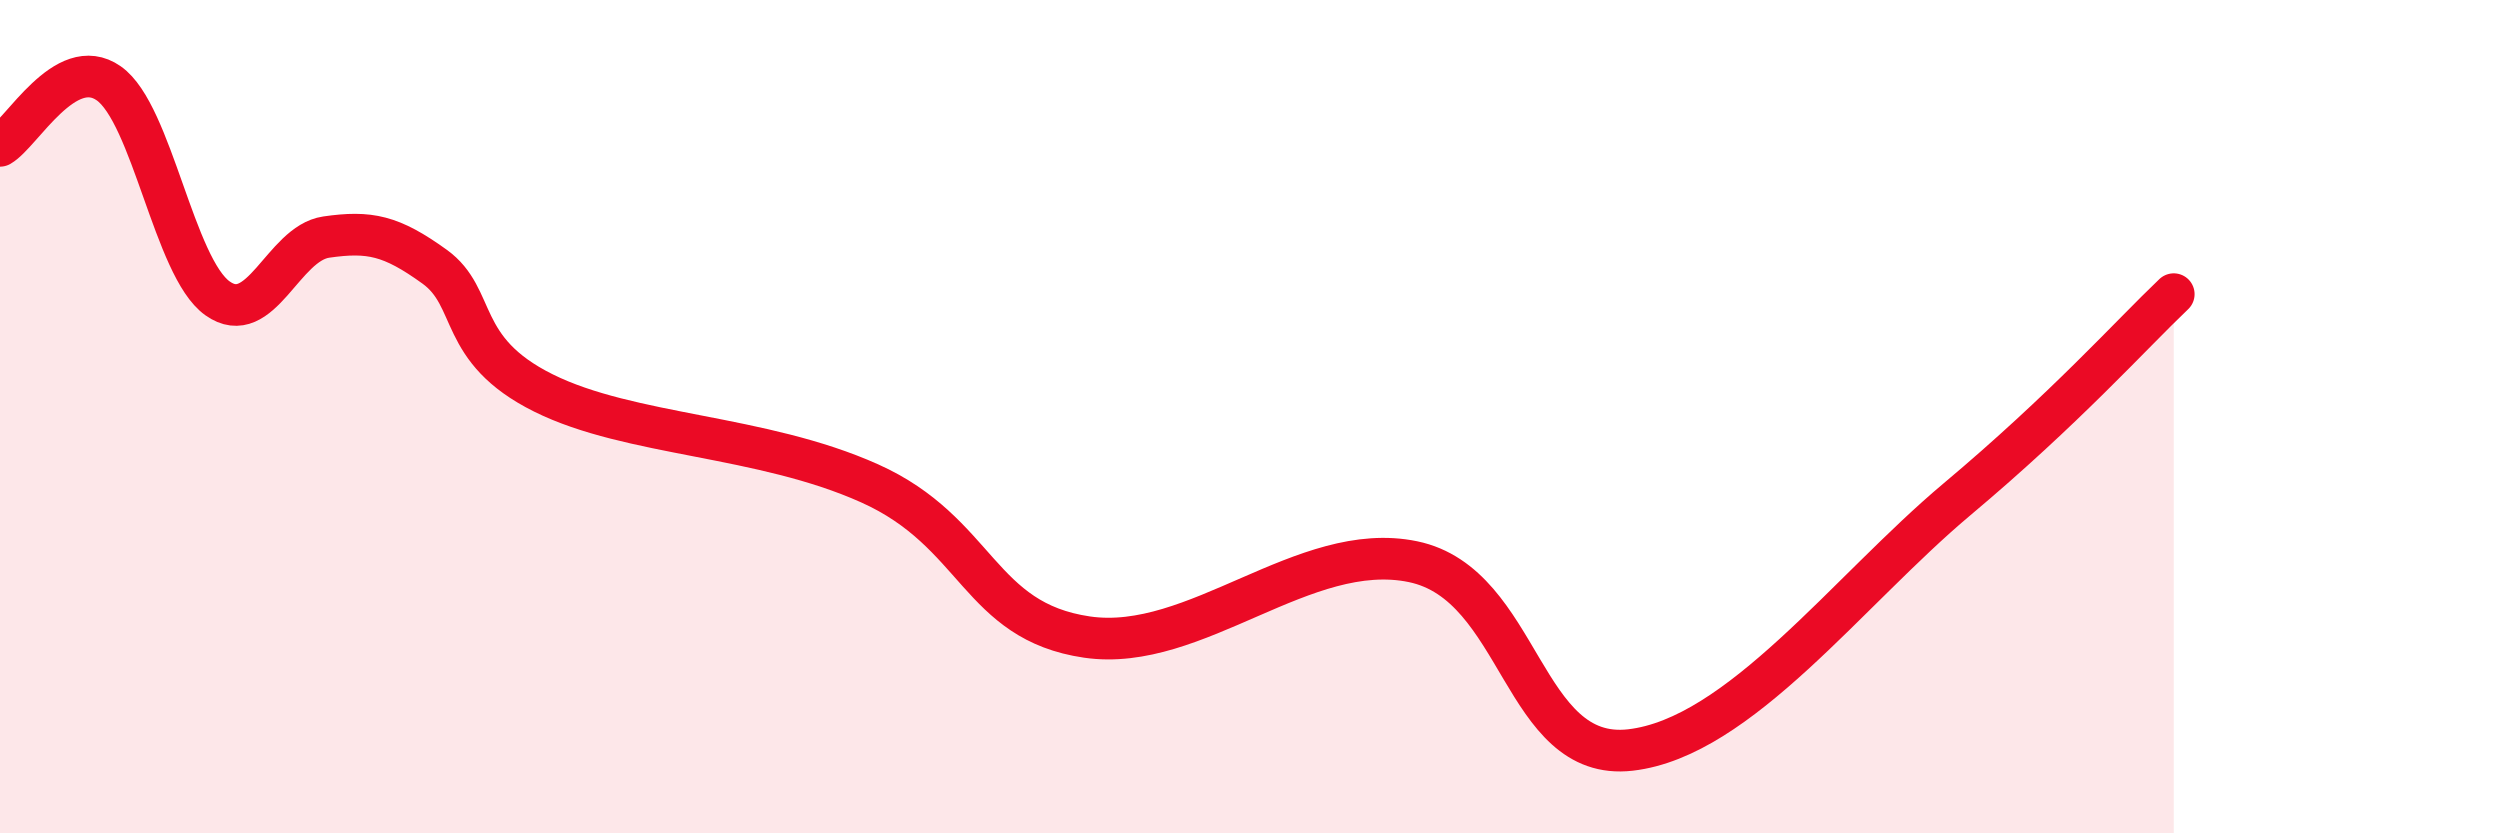
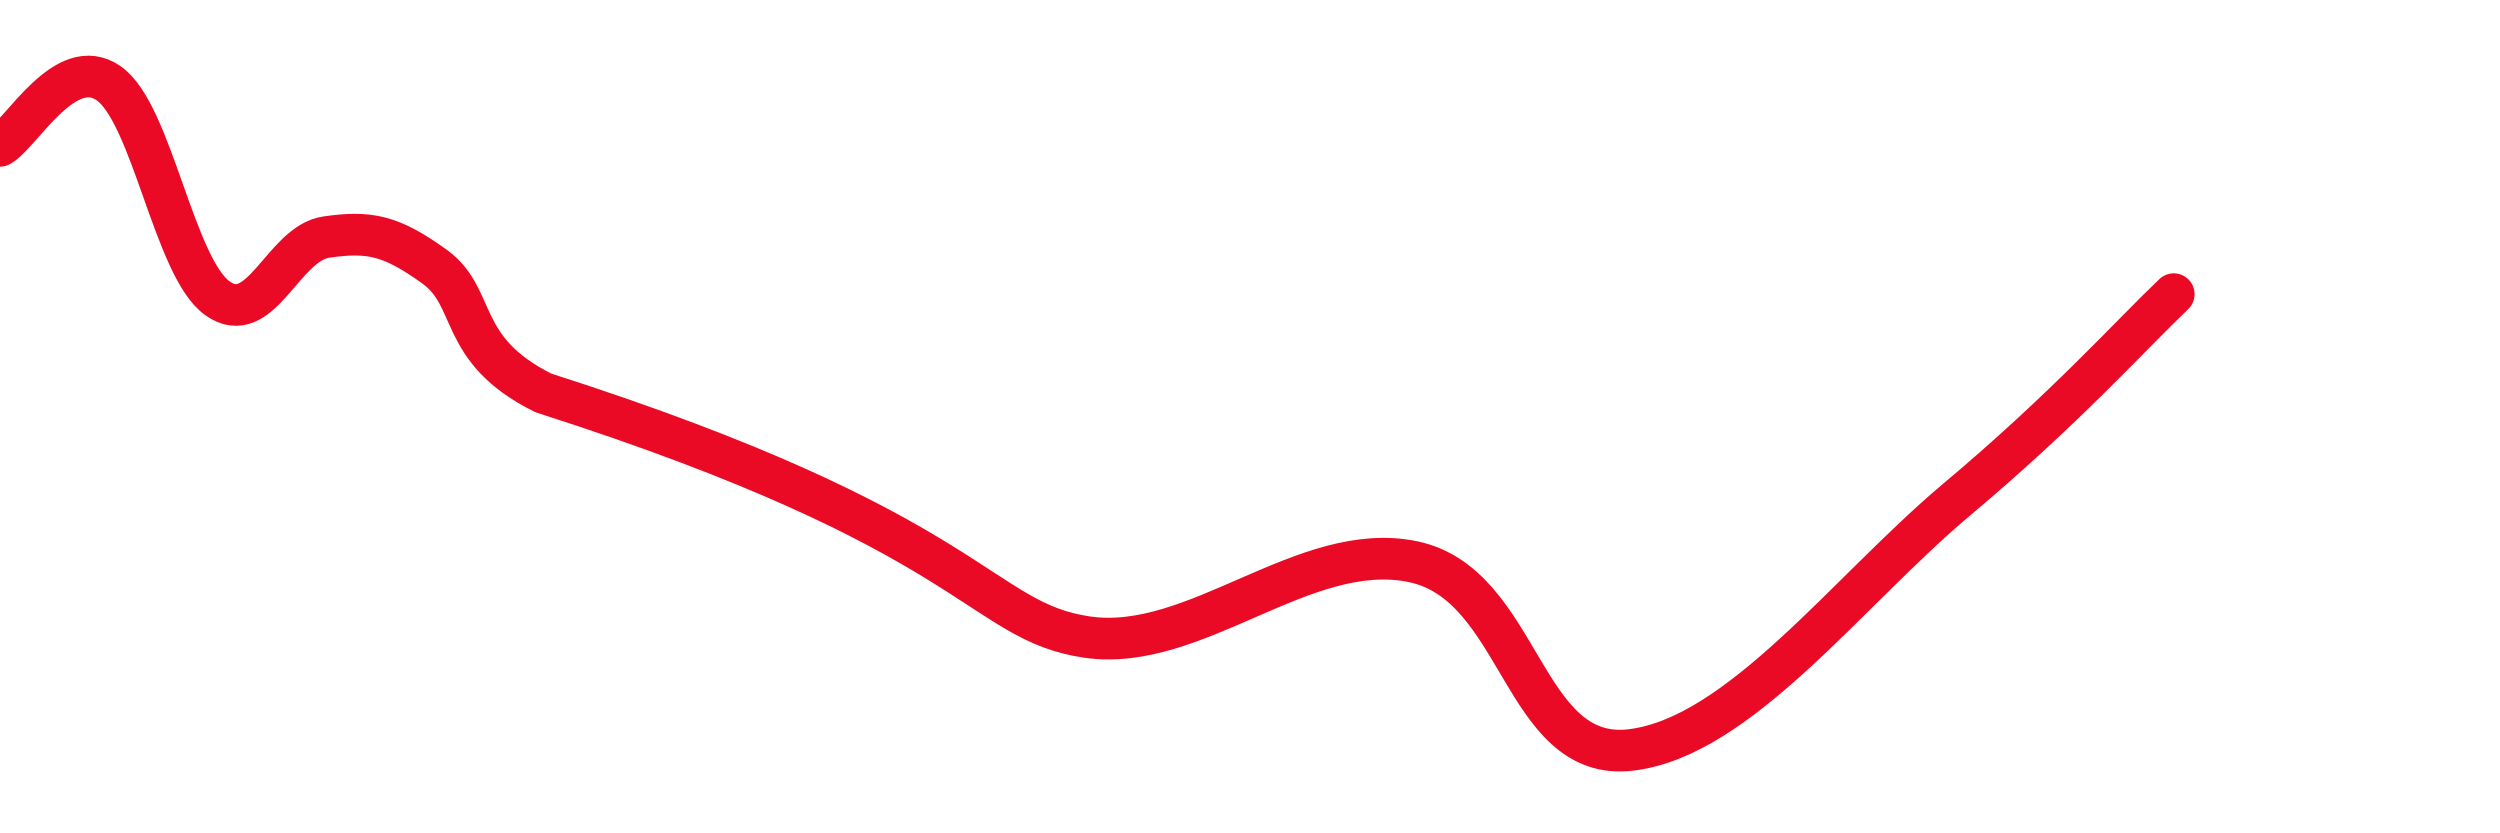
<svg xmlns="http://www.w3.org/2000/svg" width="60" height="20" viewBox="0 0 60 20">
-   <path d="M 0,3.5 C 0.52,3.2 1.57,1.27 2.61,2 C 3.65,2.73 4.18,6.42 5.22,7.16 C 6.26,7.9 6.79,5.84 7.83,5.69 C 8.87,5.54 9.39,5.65 10.43,6.4 C 11.47,7.15 10.95,8.39 13.04,9.43 C 15.13,10.47 18.26,10.43 20.87,11.6 C 23.48,12.77 23.48,14.91 26.09,15.29 C 28.7,15.67 31.3,12.94 33.91,13.48 C 36.52,14.02 36.52,18.3 39.13,18 C 41.74,17.7 44.35,14.18 46.96,11.99 C 49.57,9.8 51.13,8.05 52.17,7.06L52.17 20L0 20Z" fill="#EB0A25" opacity="0.1" stroke-linecap="round" stroke-linejoin="round" />
-   <path d="M 0,3.5 C 0.52,3.2 1.57,1.27 2.61,2 C 3.65,2.73 4.18,6.42 5.22,7.16 C 6.26,7.9 6.79,5.84 7.83,5.69 C 8.87,5.54 9.39,5.65 10.43,6.4 C 11.47,7.15 10.95,8.39 13.04,9.43 C 15.13,10.47 18.26,10.43 20.87,11.6 C 23.48,12.77 23.48,14.91 26.09,15.29 C 28.7,15.67 31.3,12.94 33.91,13.48 C 36.52,14.02 36.52,18.3 39.13,18 C 41.74,17.7 44.35,14.18 46.96,11.99 C 49.57,9.8 51.13,8.05 52.17,7.06" stroke="#EB0A25" stroke-width="1" fill="none" stroke-linecap="round" stroke-linejoin="round" />
+   <path d="M 0,3.5 C 0.52,3.2 1.57,1.27 2.61,2 C 3.65,2.73 4.18,6.42 5.22,7.16 C 6.26,7.9 6.79,5.84 7.83,5.69 C 8.87,5.54 9.39,5.65 10.43,6.4 C 11.47,7.15 10.95,8.39 13.04,9.43 C 23.48,12.77 23.48,14.91 26.09,15.29 C 28.7,15.67 31.3,12.94 33.91,13.48 C 36.52,14.02 36.52,18.3 39.13,18 C 41.74,17.7 44.35,14.18 46.96,11.99 C 49.57,9.8 51.13,8.05 52.17,7.06" stroke="#EB0A25" stroke-width="1" fill="none" stroke-linecap="round" stroke-linejoin="round" />
</svg>